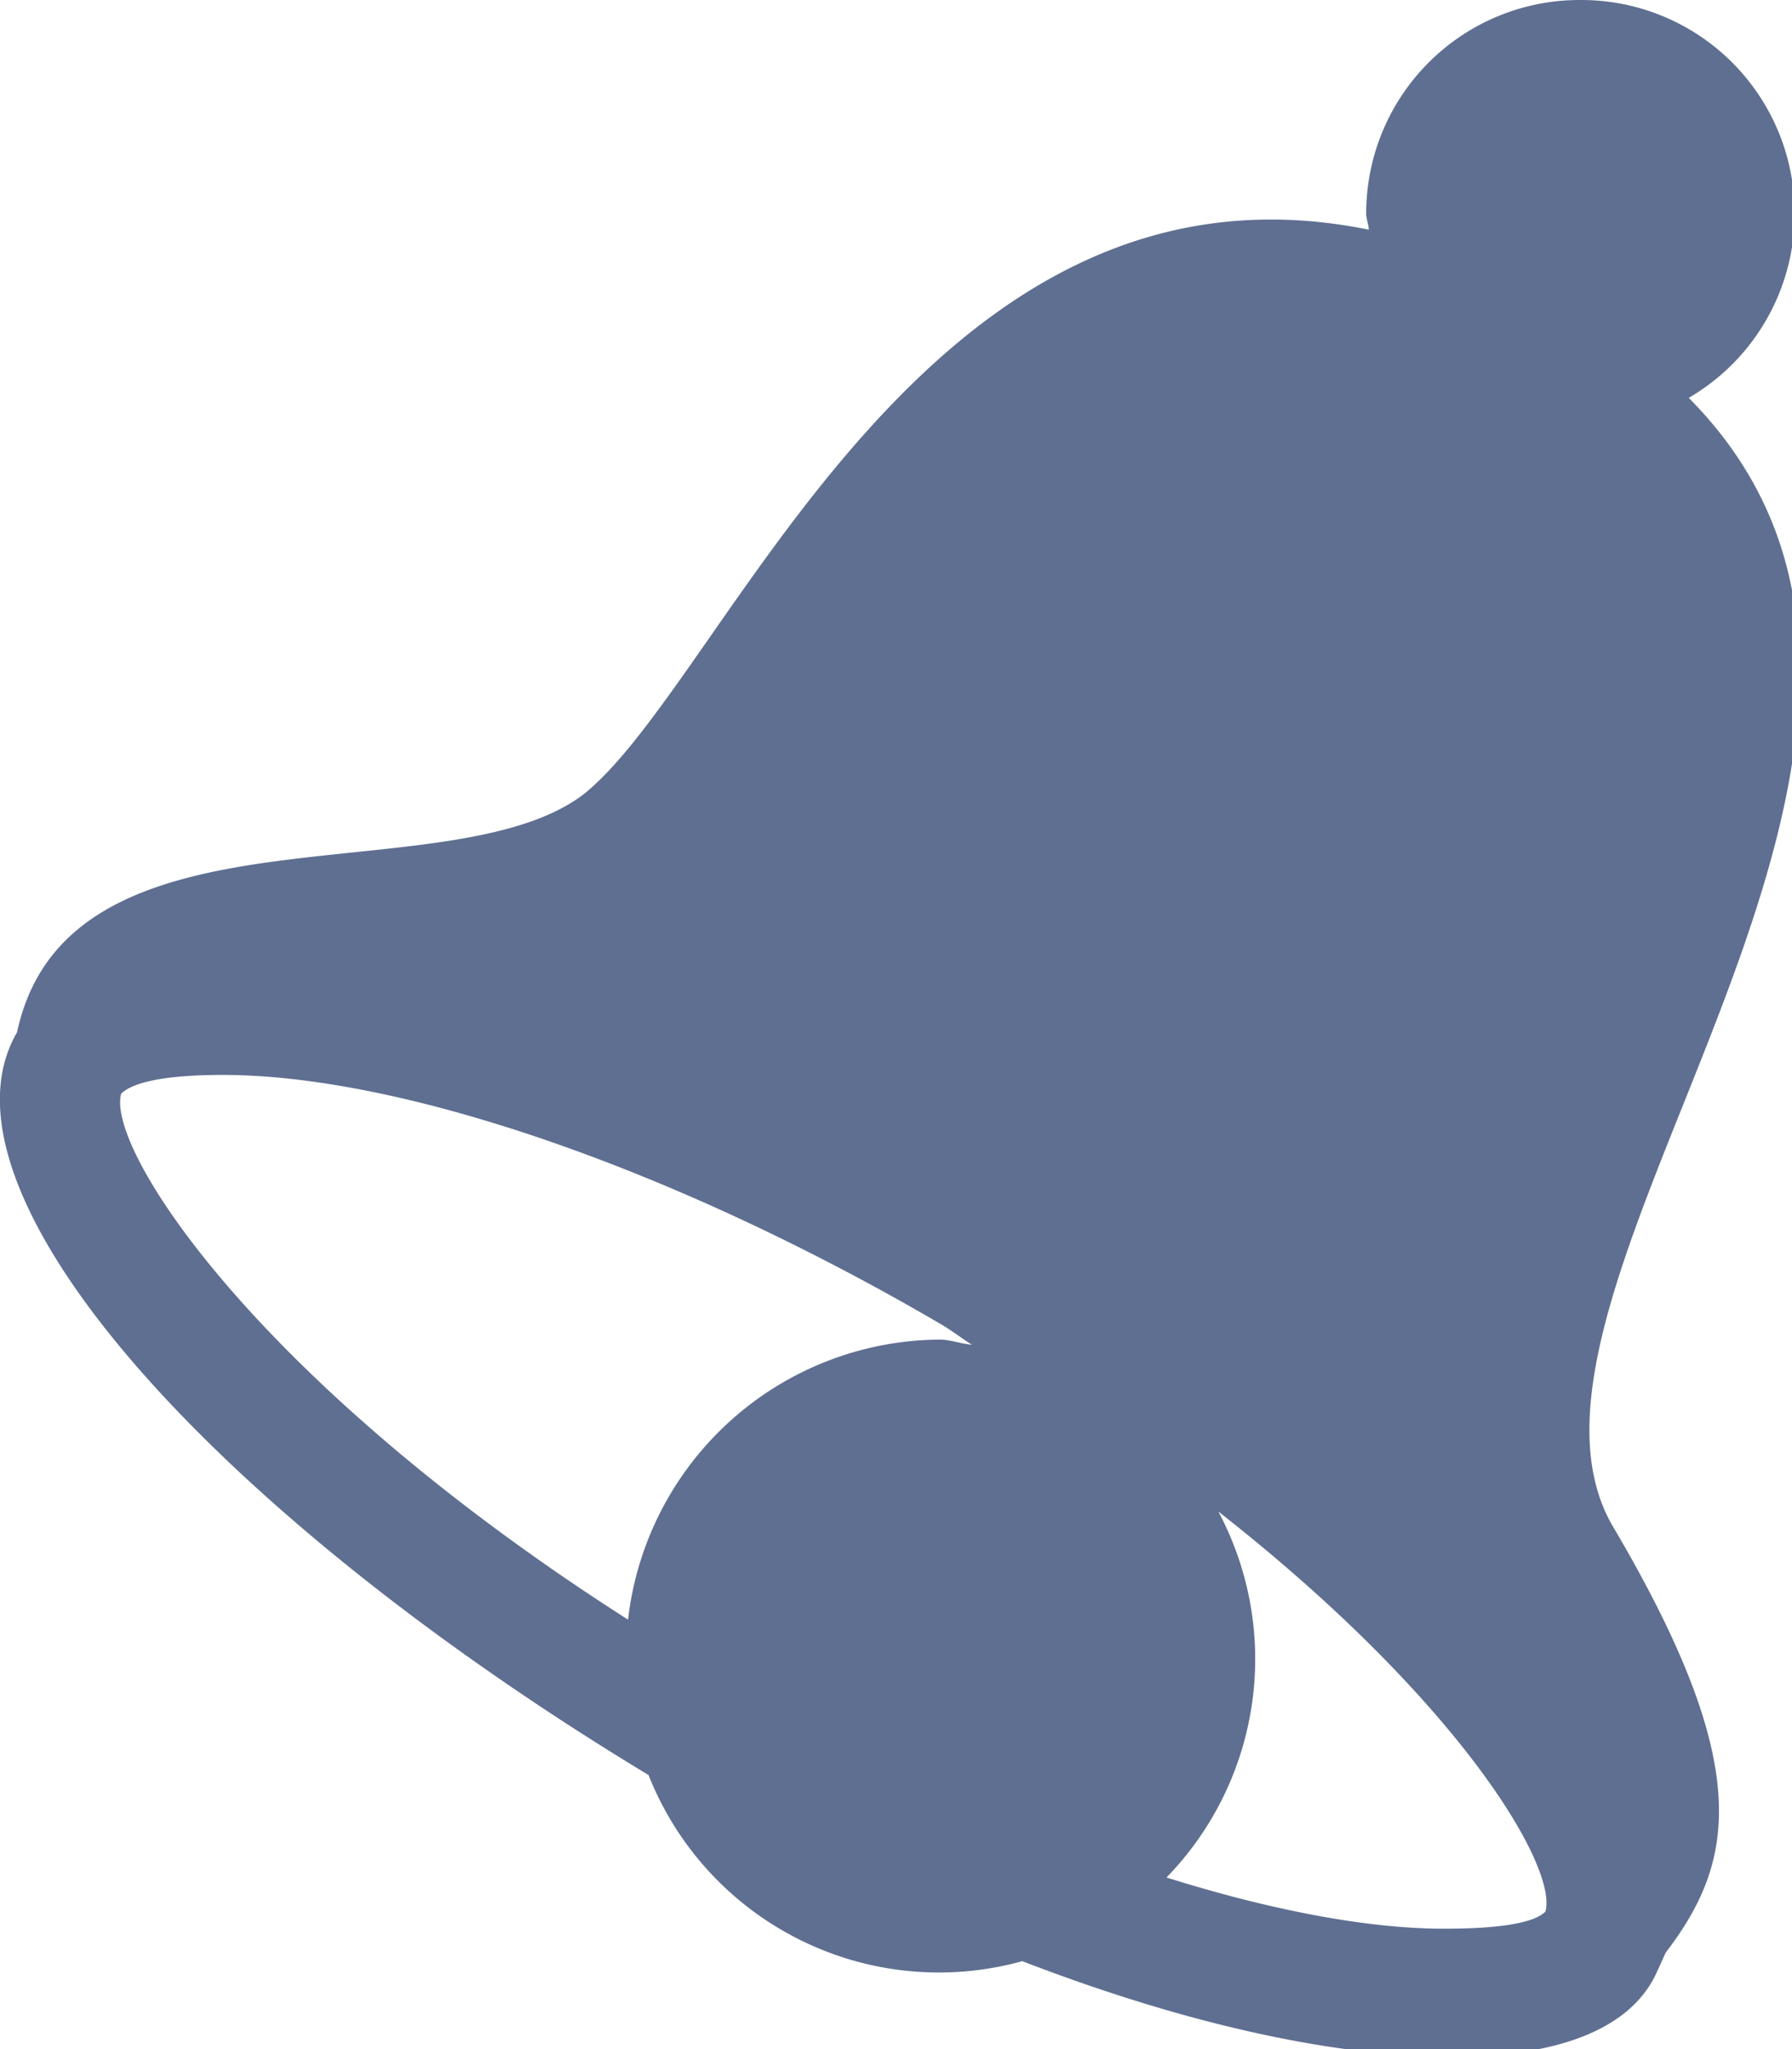
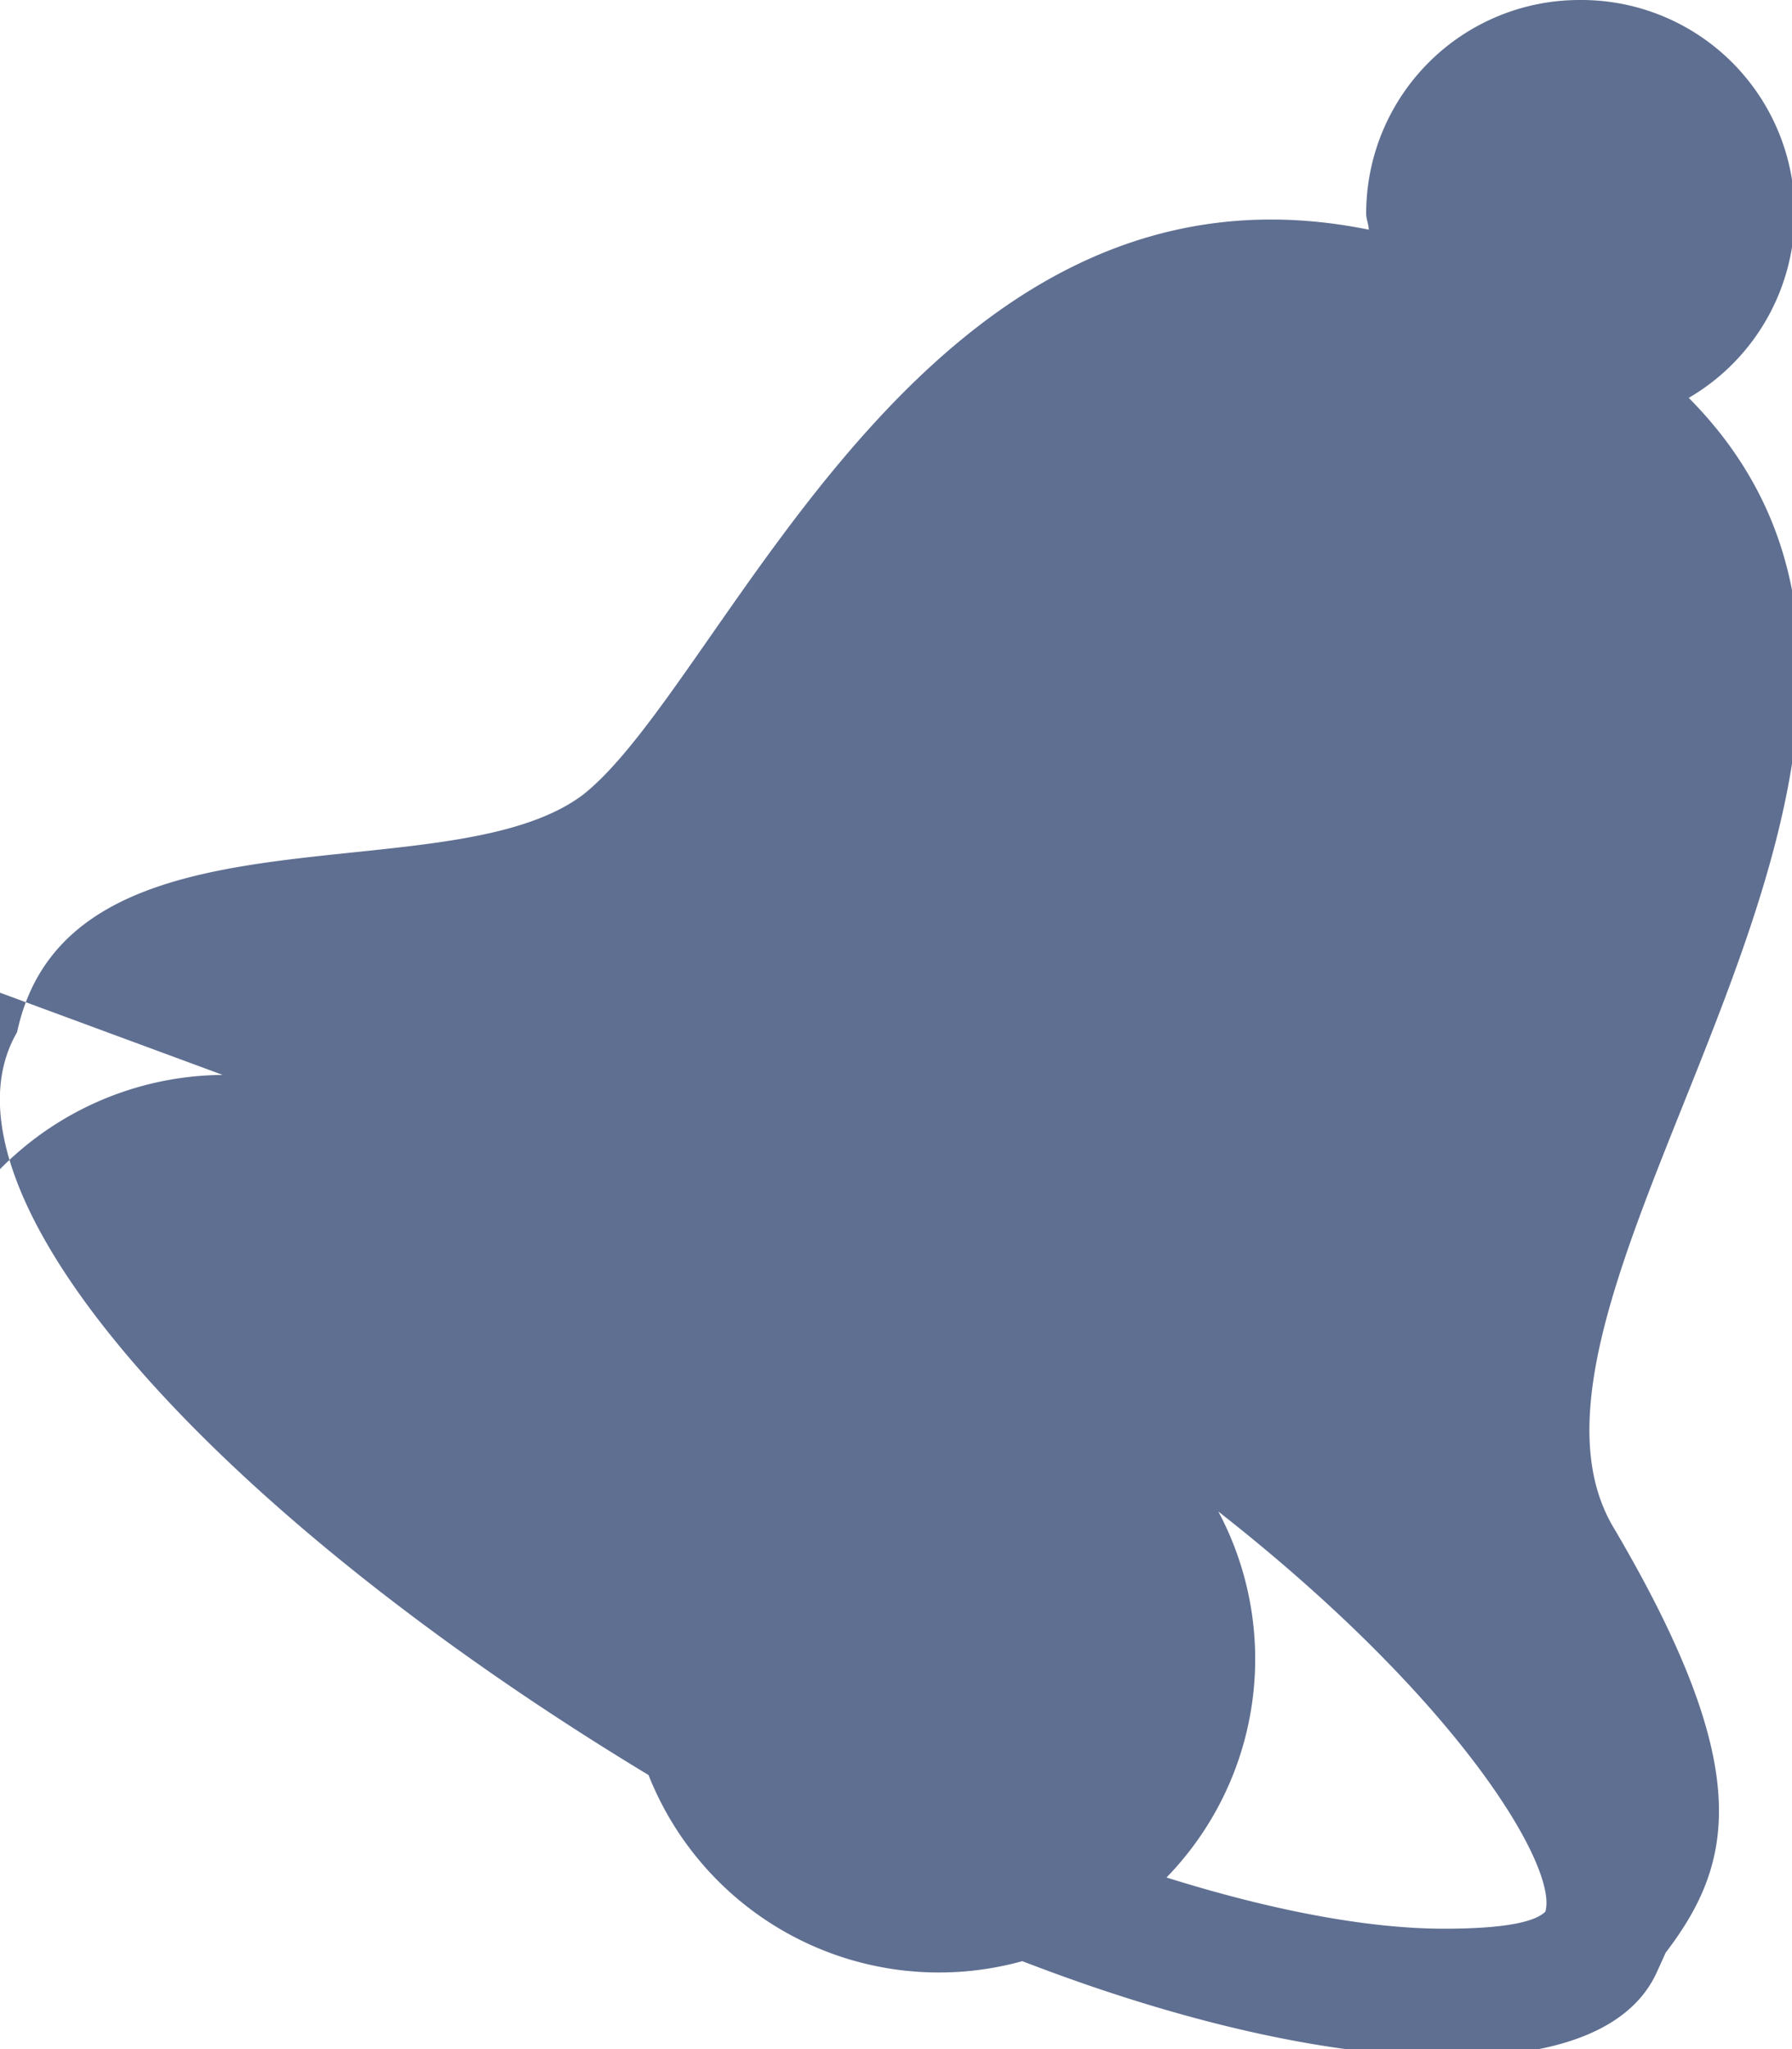
<svg xmlns="http://www.w3.org/2000/svg" xmlns:xlink="http://www.w3.org/1999/xlink" width="21" height="24" viewBox="0 0 21 24">
  <defs>
-     <path id="i1qda" d="M201.26 3583.69c2.84 2.22 4 4.18 3.85 4.7-.1.1-.39.2-1.19.2-.9 0-2.04-.22-3.25-.6a3.67 3.67 0 0 0 .6-4.3zm-11.65-5.1c2.1 0 5.3 1.1 8.4 2.91.14.08.25.17.38.25-.13-.01-.25-.06-.38-.06a3.7 3.7 0 0 0-3.65 3.28c-4.34-2.77-6.12-5.51-5.94-6.16.1-.1.39-.22 1.19-.22zm15.9-12.59a2.5 2.5 0 0 0-2.5 2.5c0 .07.03.13.03.19-5.22-1.06-7.53 5.3-9.21 6.62-1.6 1.2-6.03-.02-6.63 2.78-1.08 1.86 2.3 5.62 7.4 8.7a3.66 3.66 0 0 0 4.38 2.18c1.92.74 3.66 1.12 5.03 1.12 1.2 0 2.1-.3 2.41-1l.1-.22c.81-1.06 1.04-2.17-.6-4.96-1.72-2.81 4.84-9.25.87-13.25a2.5 2.5 0 0 0-1.28-4.66z" />
+     <path id="i1qda" d="M201.26 3583.69c2.84 2.22 4 4.18 3.85 4.7-.1.1-.39.2-1.19.2-.9 0-2.04-.22-3.25-.6a3.67 3.67 0 0 0 .6-4.3zm-11.65-5.1a3.7 3.7 0 0 0-3.65 3.28c-4.34-2.77-6.12-5.51-5.94-6.16.1-.1.39-.22 1.19-.22zm15.9-12.59a2.5 2.5 0 0 0-2.5 2.5c0 .07.03.13.03.19-5.22-1.06-7.53 5.3-9.21 6.62-1.6 1.2-6.03-.02-6.63 2.78-1.08 1.86 2.3 5.62 7.4 8.7a3.66 3.66 0 0 0 4.38 2.18c1.92.74 3.66 1.12 5.03 1.12 1.2 0 2.1-.3 2.41-1l.1-.22c.81-1.06 1.04-2.17-.6-4.96-1.72-2.81 4.84-9.25.87-13.25a2.5 2.5 0 0 0-1.28-4.66z" />
  </defs>
  <g>
    <g transform="translate(-187 -3566)">
      <use fill="#5f6f91" xlink:href="#i1qda" />
    </g>
  </g>
</svg>